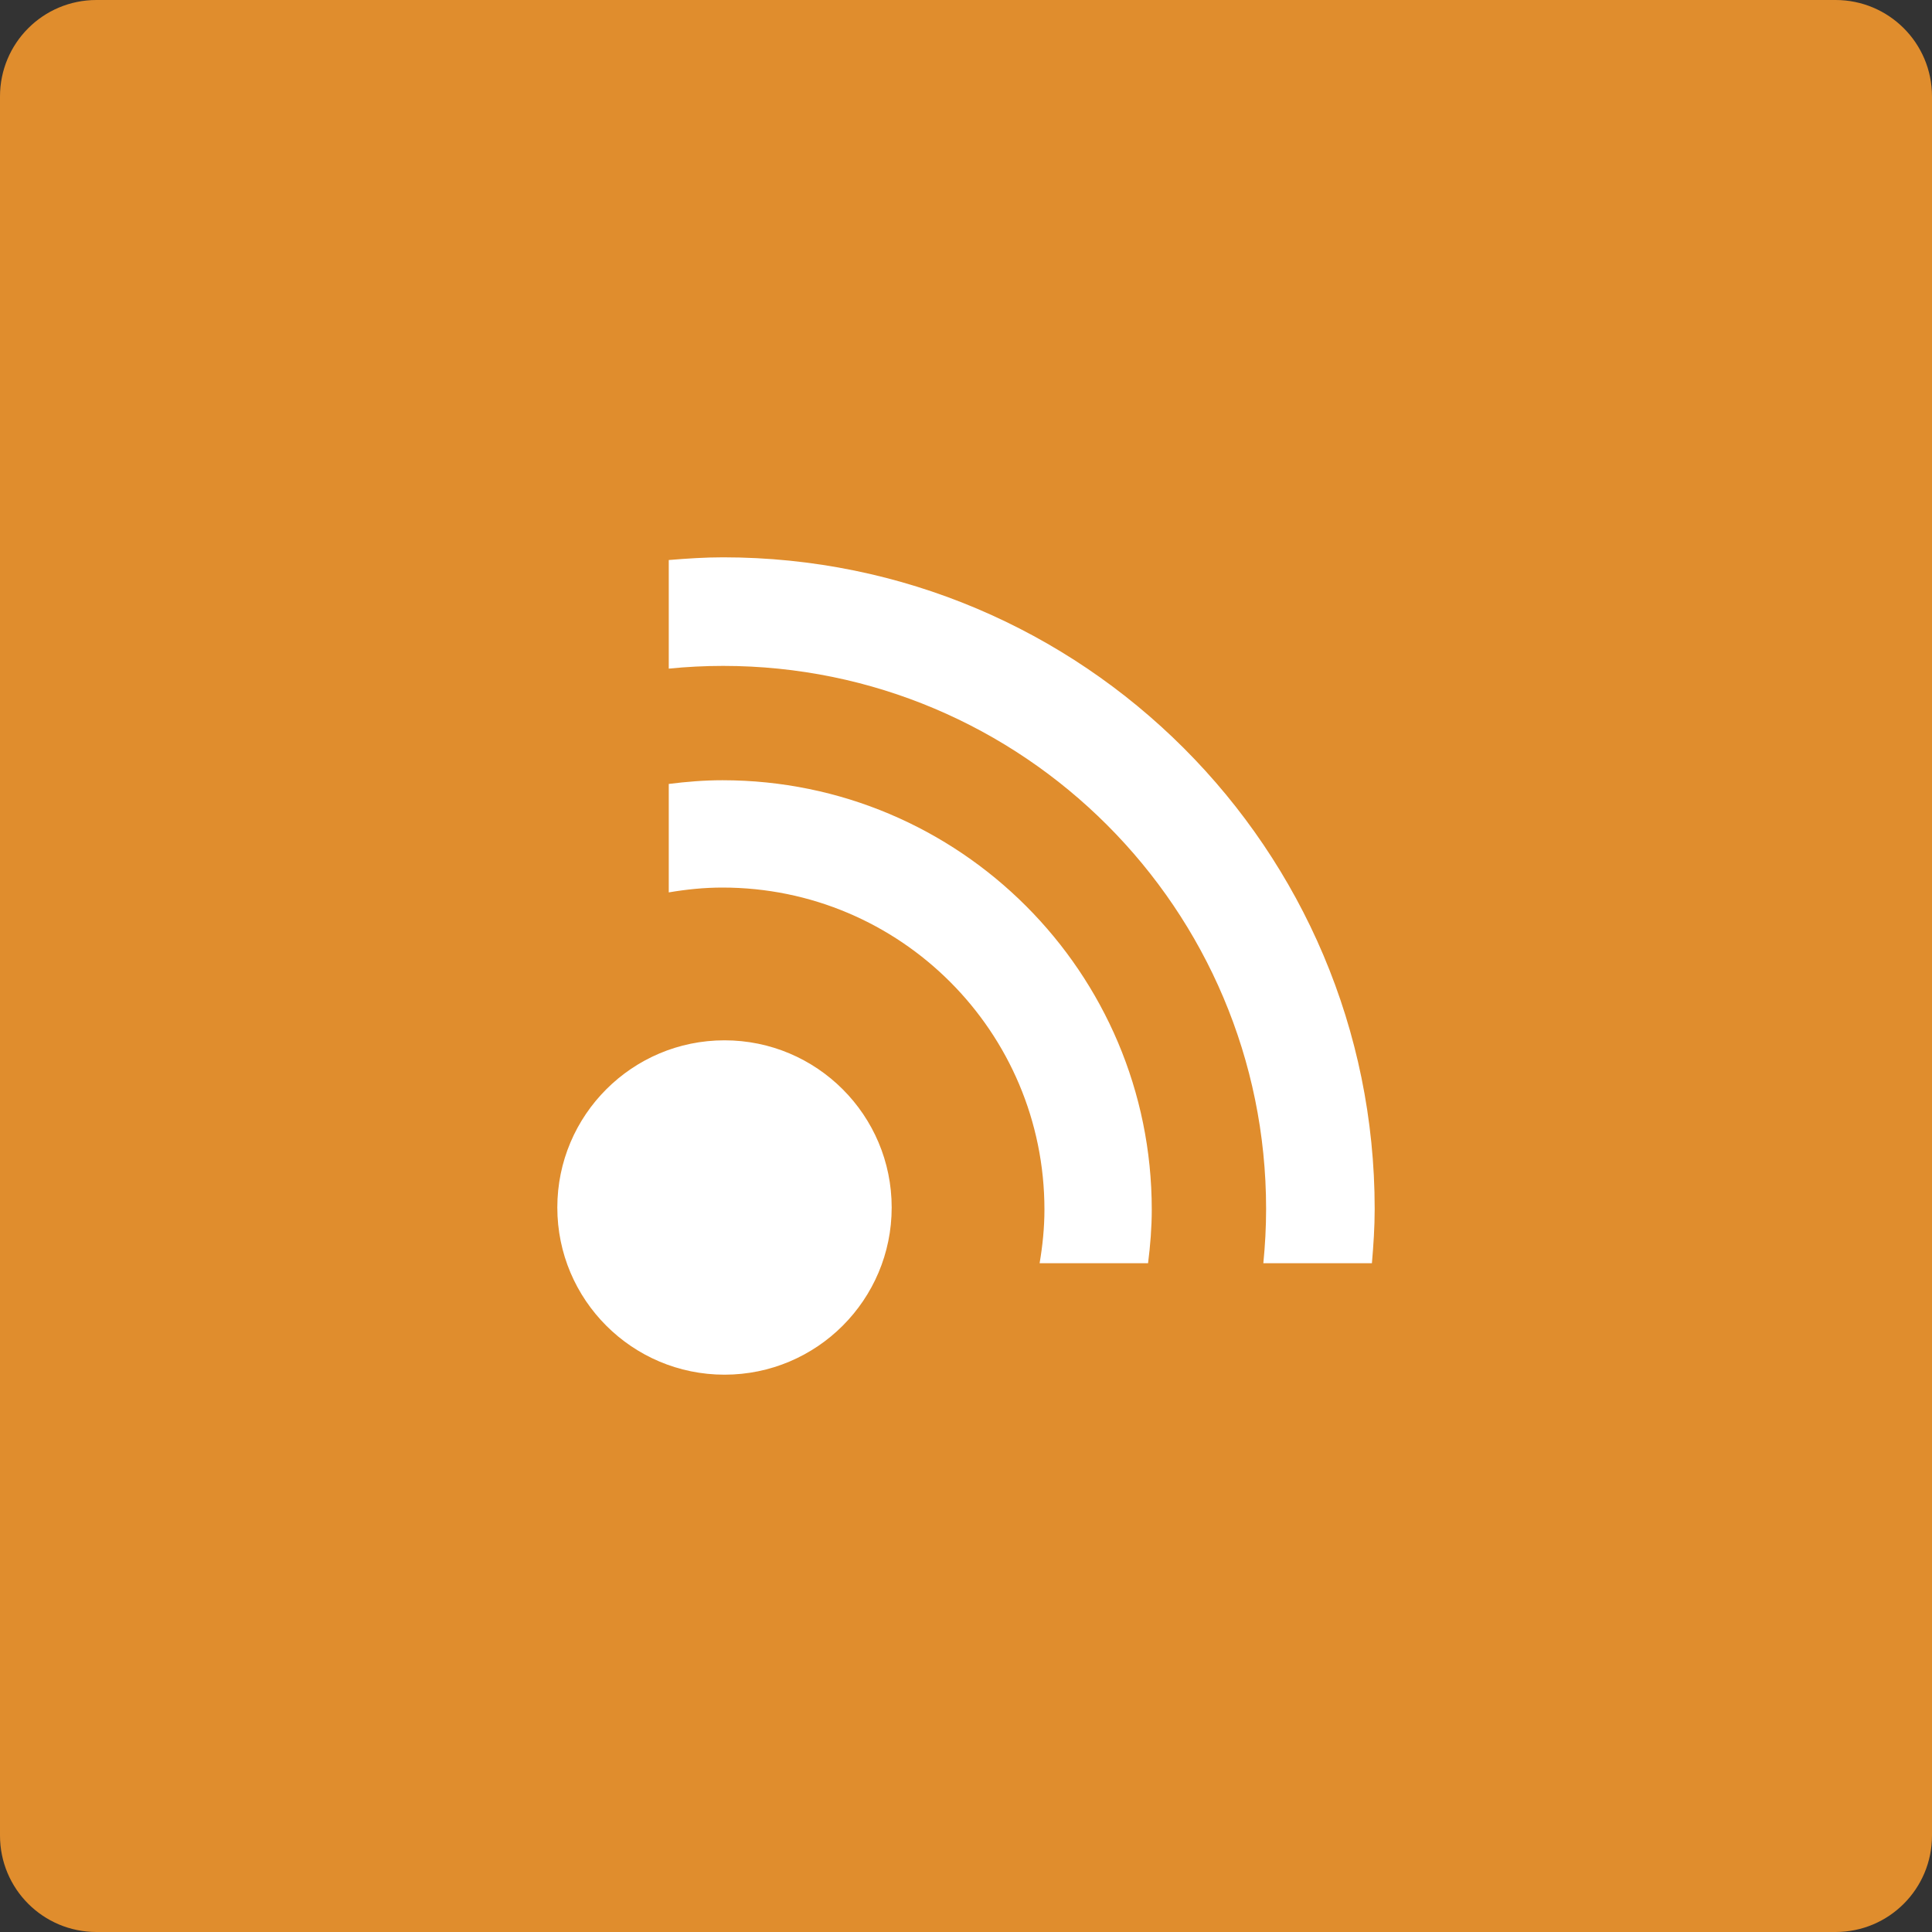
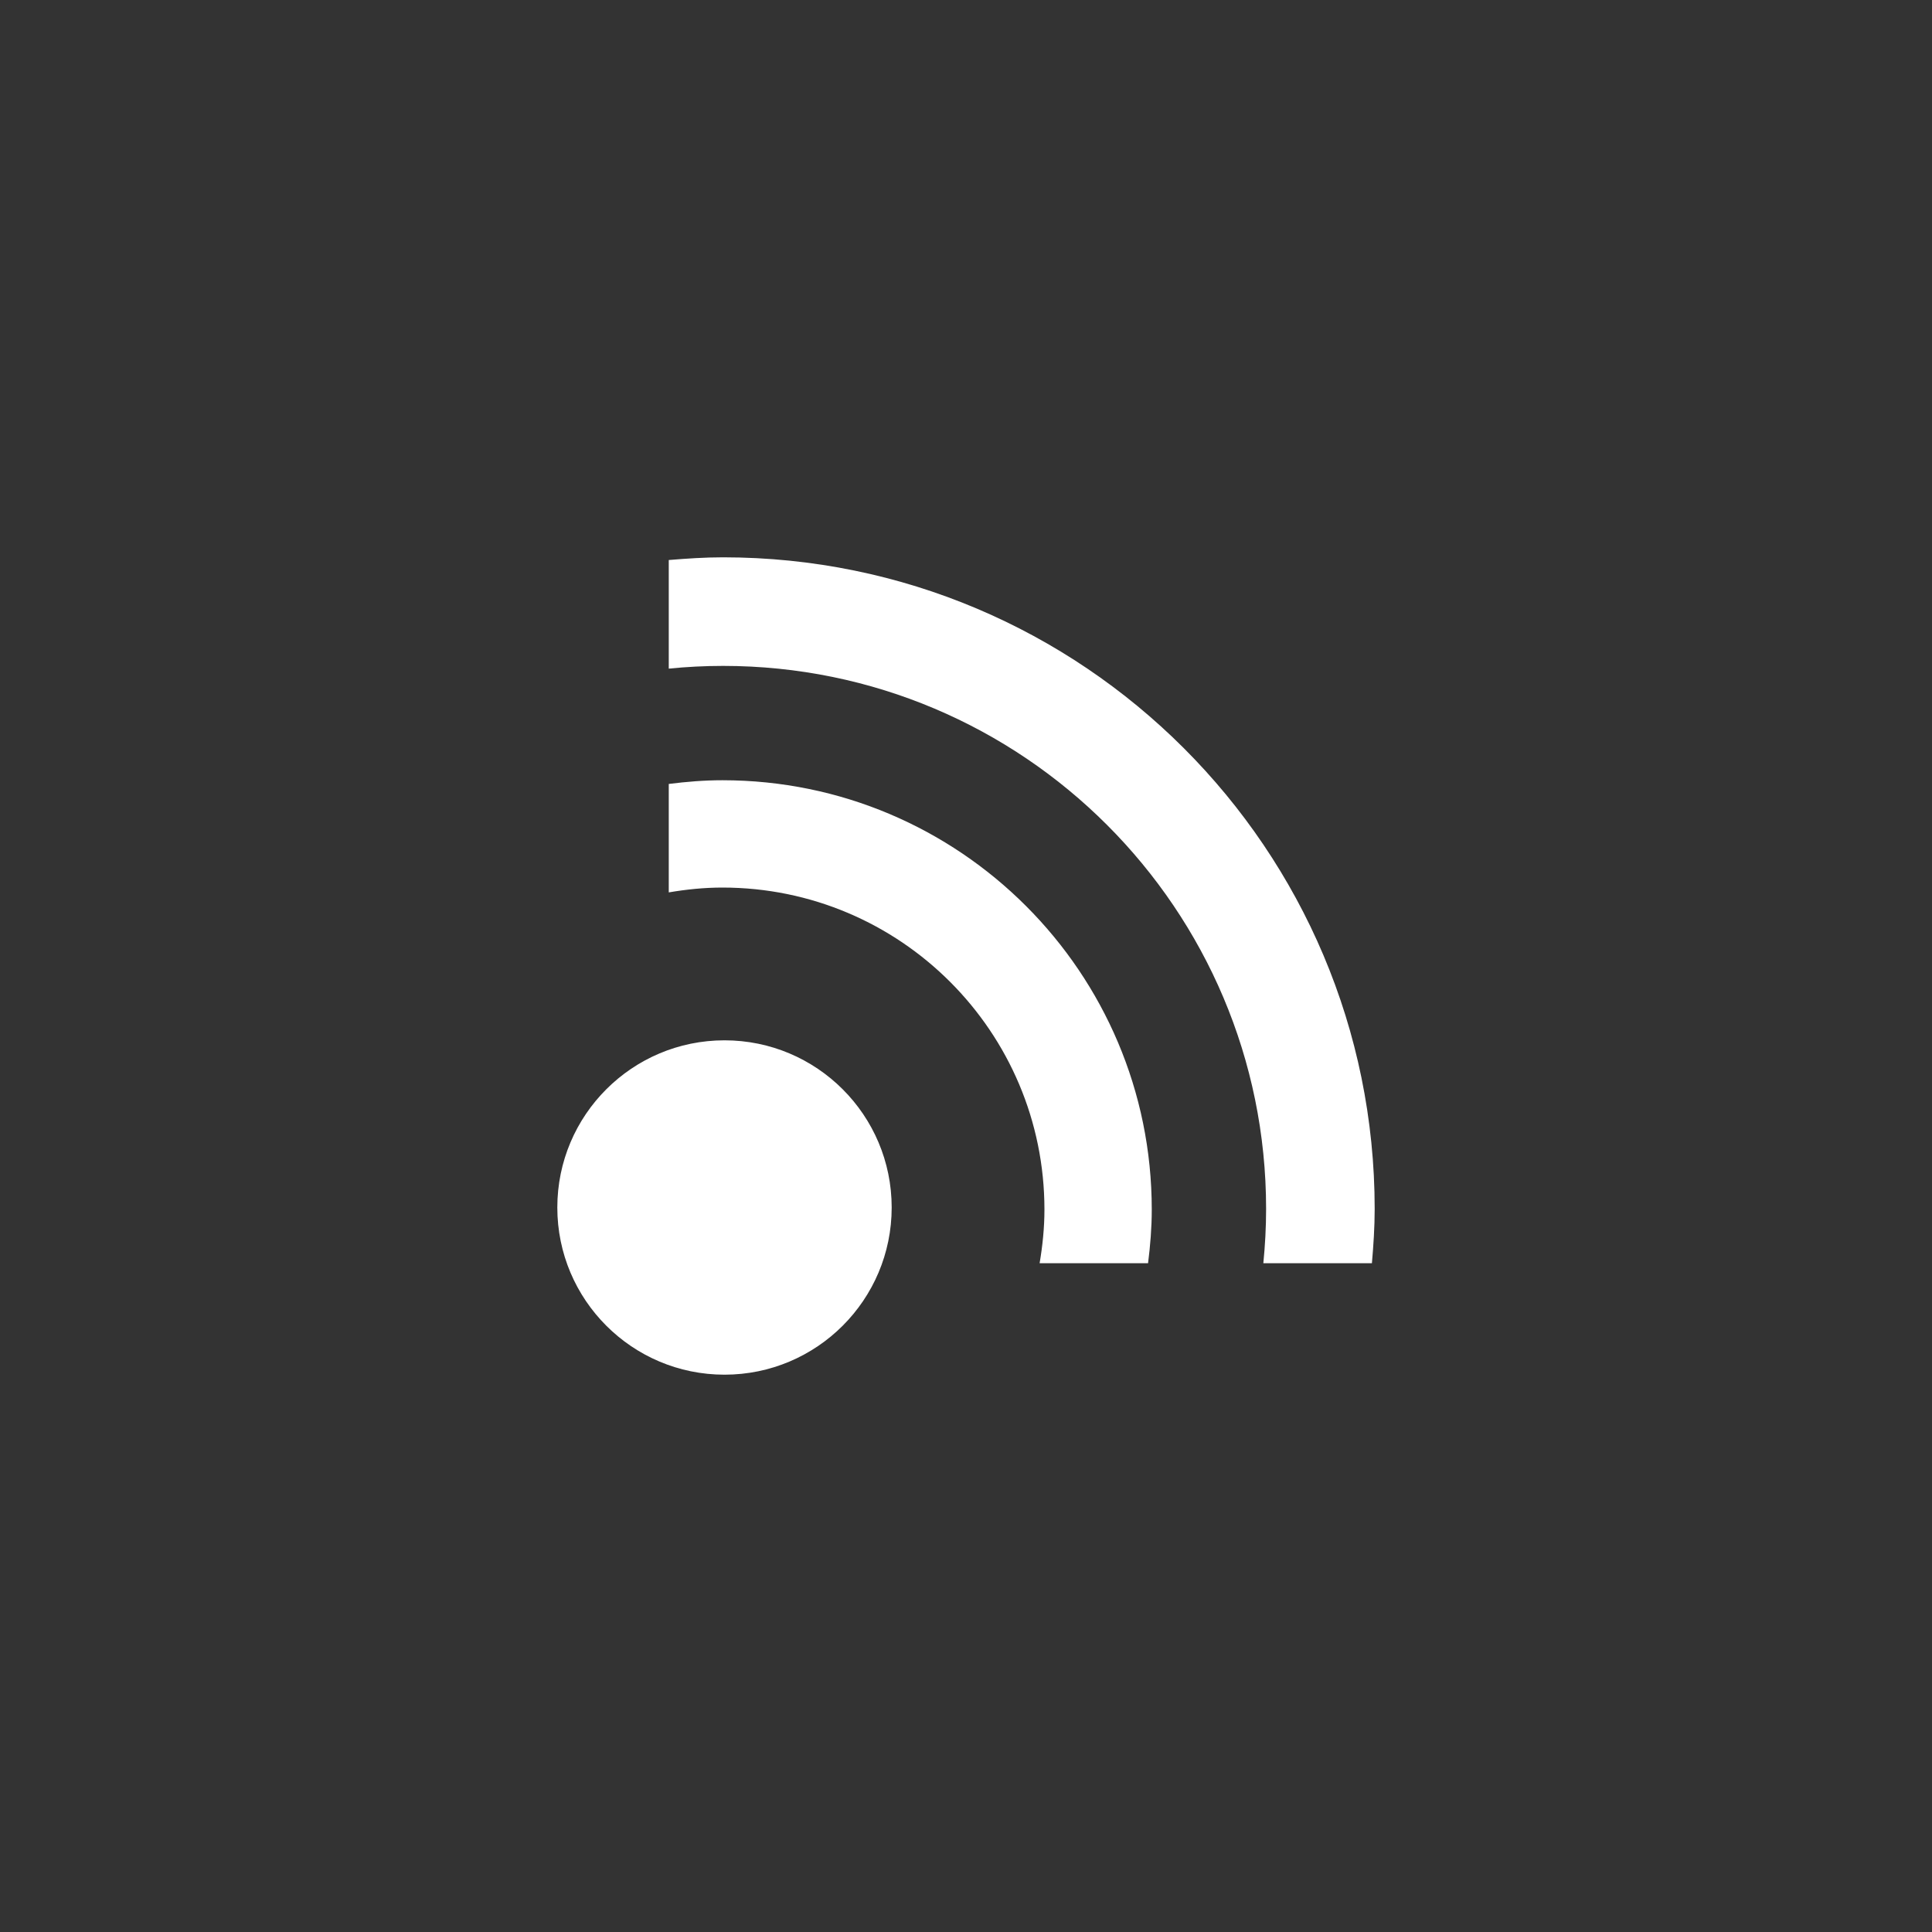
<svg xmlns="http://www.w3.org/2000/svg" height="60px" version="1.1" viewBox="0 0 60 60" width="60px">
  <rect x="0" y="0" width="60" height="60" fill="#333333" stroke="none" />
  <title />
  <desc />
  <defs />
  <g fill="none" fill-rule="evenodd" id="soical" stroke="none" stroke-width="1">
    <g id="social" transform="translate(-573, -538)">
      <g id="slices" transform="translate(173, 138)" />
      <g fill="#E08D2D" id="square-flat" transform="translate(173, 138)">
-         <path d="M402.996,400 L457.004,400 C458.659,400 460,401.337 460,402.996 L460,457.004 C460,458.659 458.663,460 457.004,460 L402.996,460 C401.341,460 400,458.663 400,457.004 L400,402.996 C400,401.341 401.337,400 402.996,400 Z" id="square-45" />
-       </g>
+         </g>
      <g fill="#FFFFFF" id="icon" transform="translate(182, 150)">
        <path d="M413.436,412.231 C412.869,412.231 412.316,412.277 411.769,412.346 L411.769,415.714 C412.313,415.622 412.866,415.564 413.436,415.564 C418.959,415.564 423.436,420.042 423.436,425.564 C423.436,426.134 423.378,426.687 423.286,427.231 L426.654,427.231 C426.723,426.684 426.769,426.131 426.769,425.564 C426.769,418.201 420.799,412.231 413.436,412.231 L413.436,412.231 Z M413.456,405.308 C412.886,405.308 412.326,405.346 411.769,405.392 L411.769,408.765 C412.324,408.709 412.886,408.68 413.456,408.68 C422.77,408.68 430.32,416.232 430.32,425.544 C430.32,426.114 430.289,426.676 430.234,427.231 L433.606,427.231 C433.654,426.674 433.692,426.114 433.692,425.544 C433.692,414.369 424.631,405.308 413.456,405.308 L413.456,405.308 Z M413.5,420.308 C410.634,420.308 408.308,422.632 408.308,425.5 C408.308,428.368 410.634,430.692 413.5,430.692 C416.366,430.692 418.692,428.368 418.692,425.5 C418.692,422.632 416.366,420.308 413.5,420.308 L413.5,420.308 Z" id="rss" />
      </g>
    </g>
  </g>
</svg>